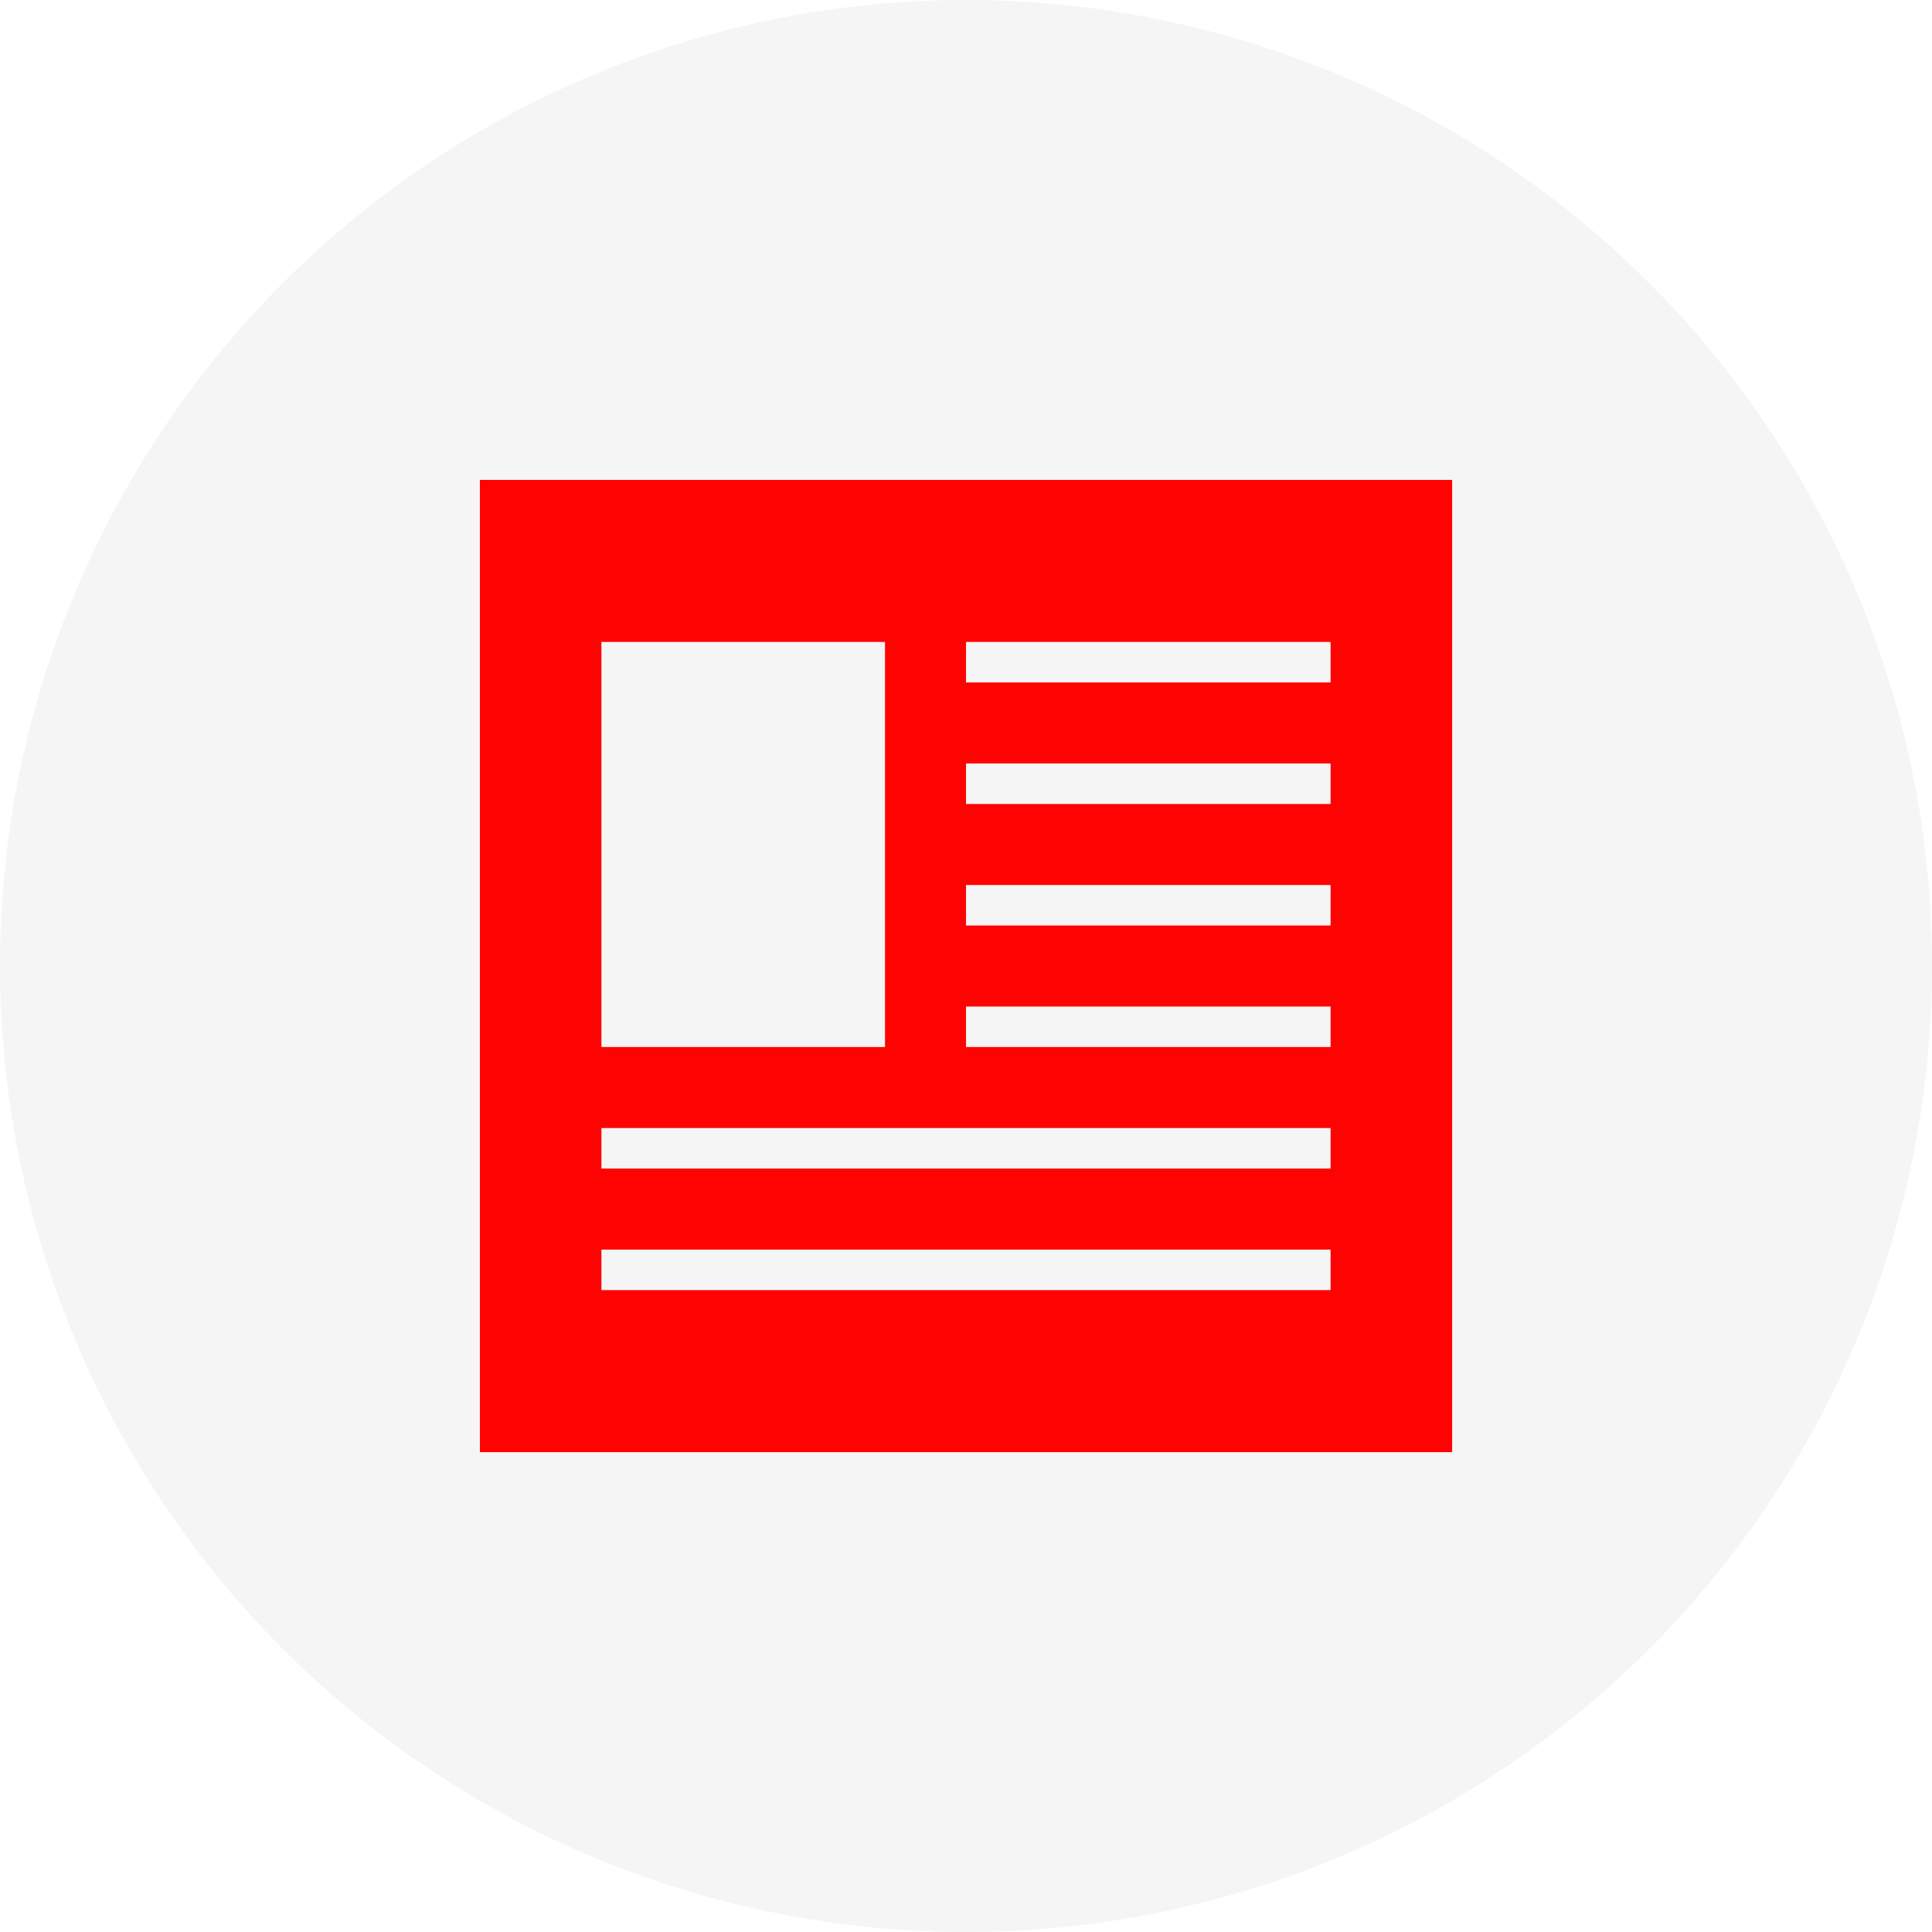
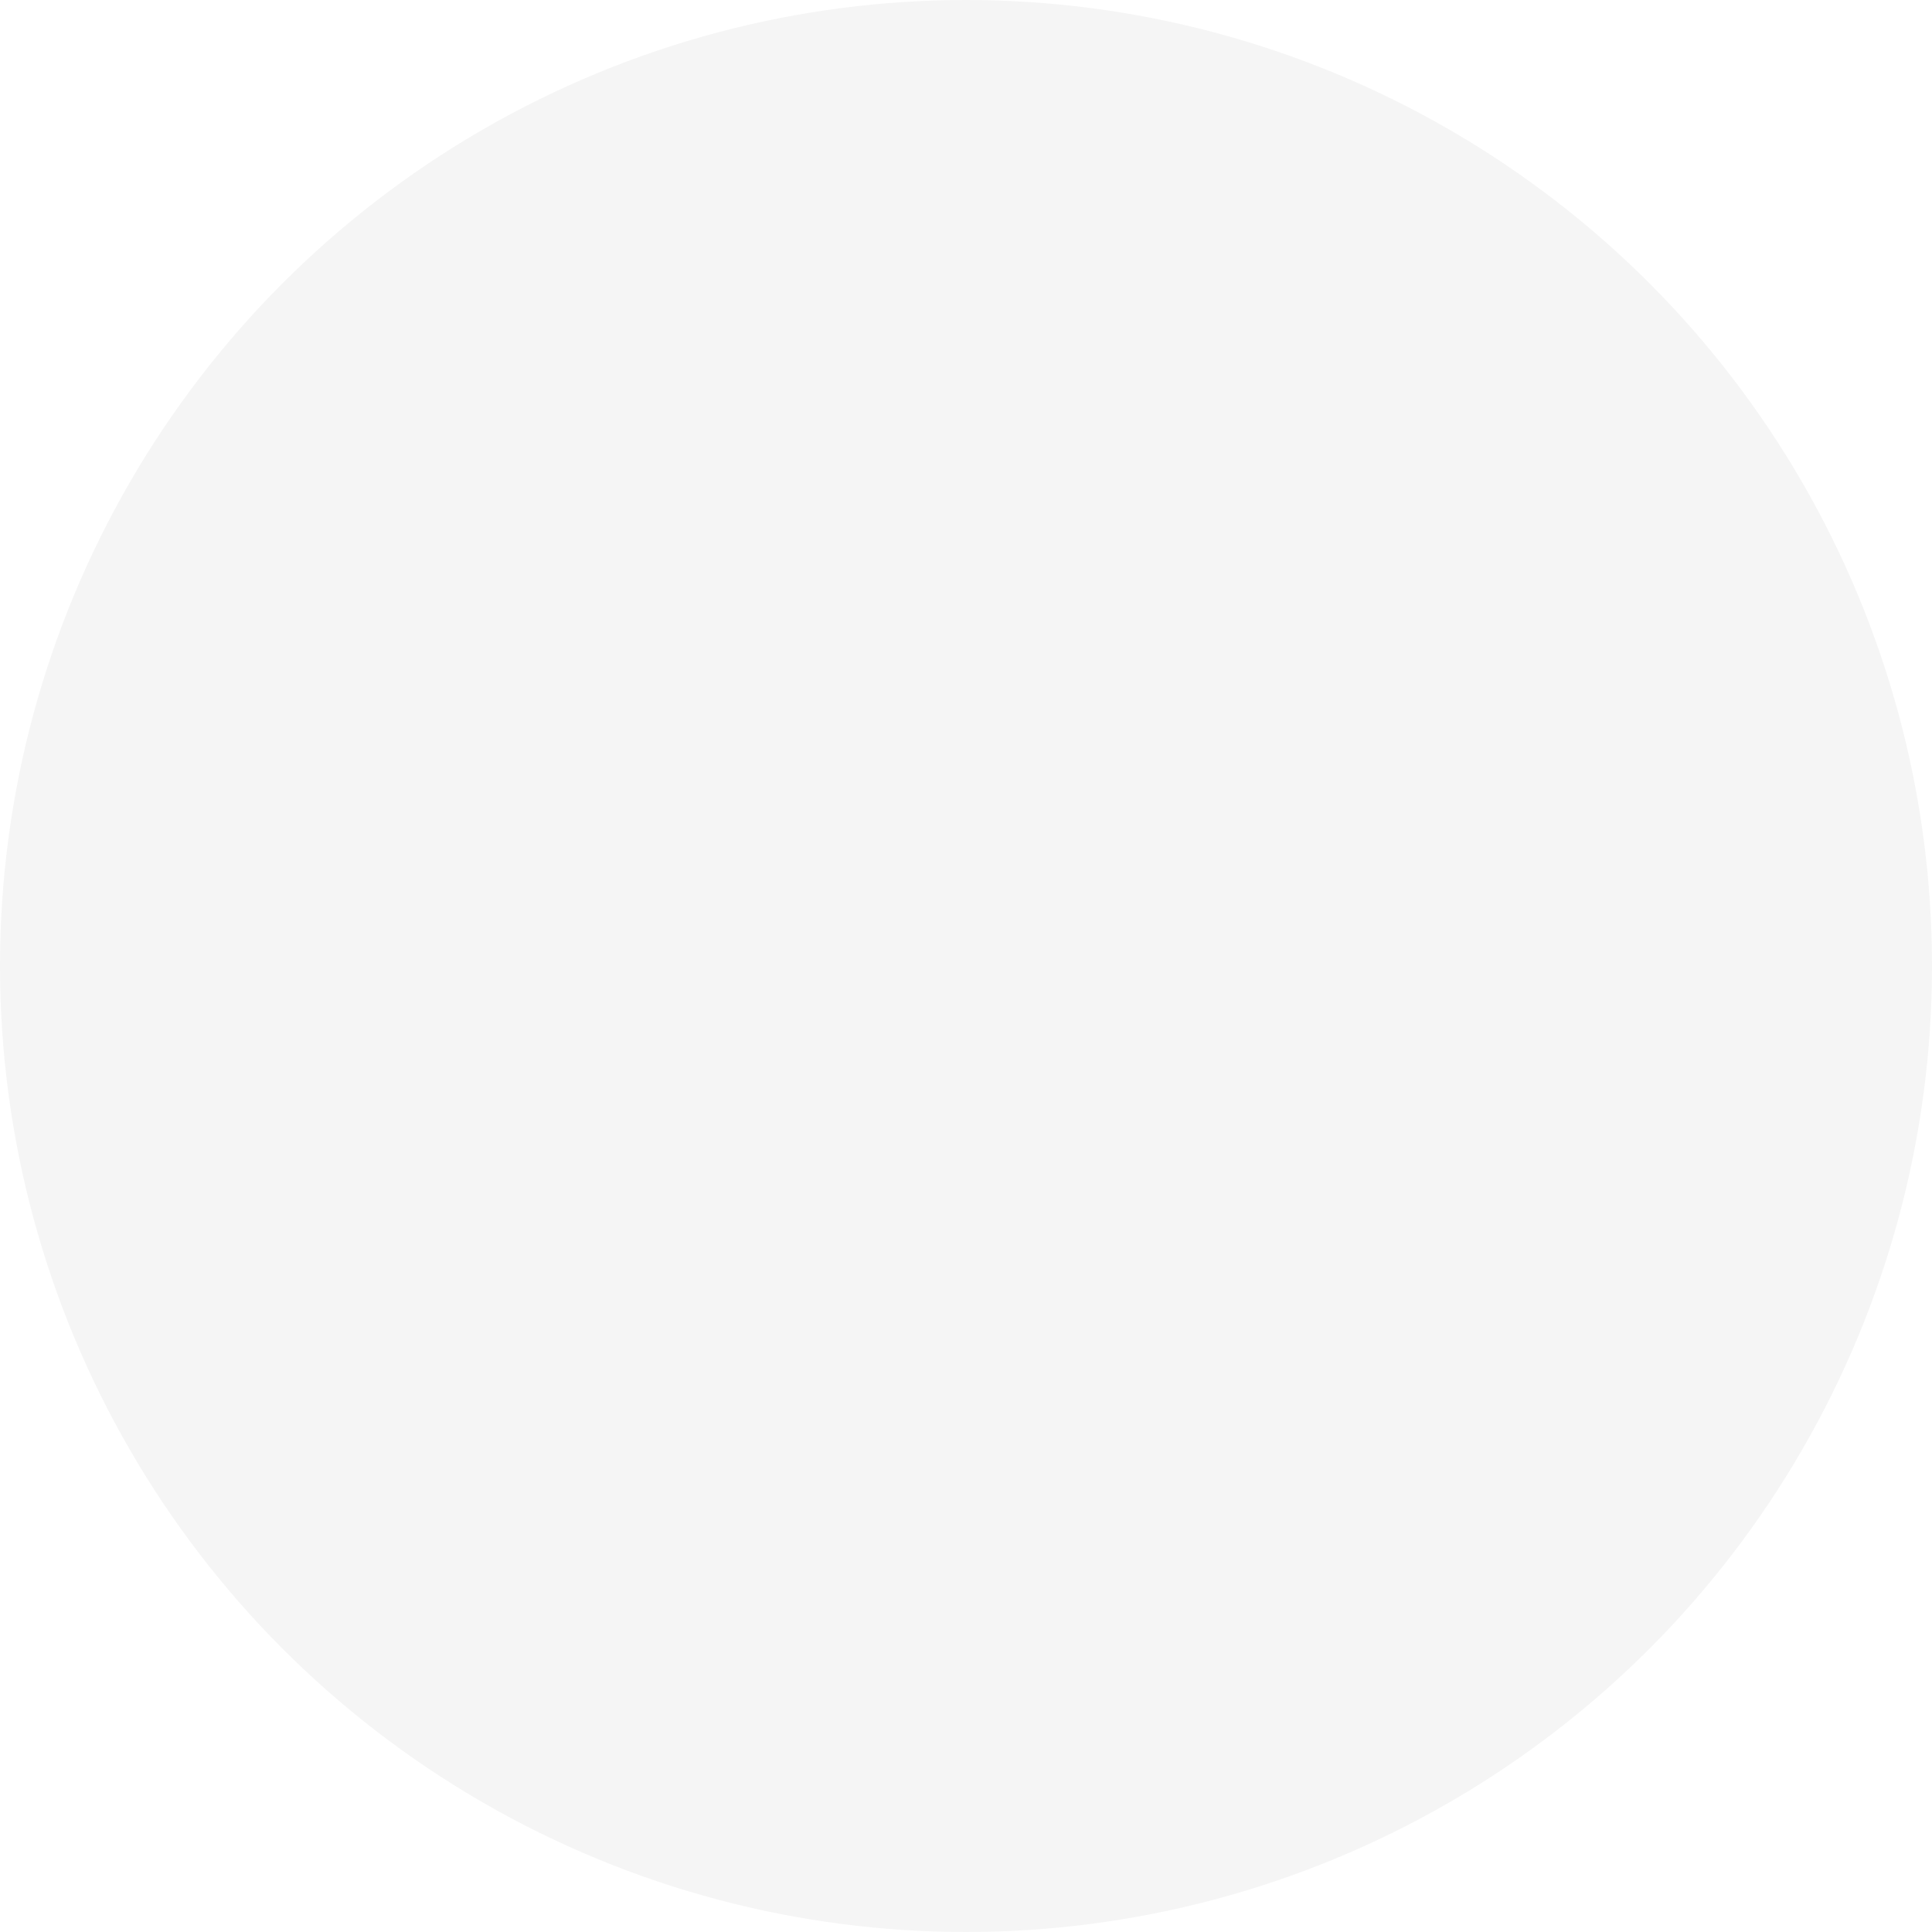
<svg xmlns="http://www.w3.org/2000/svg" width="48px" height="48px" viewBox="0 0 48 48" version="1.1">
  <title>Filter/Article ON</title>
  <defs>
    <filter color-interpolation-filters="auto" id="filter-1">
      <feColorMatrix in="SourceGraphic" type="matrix" values="0 0 0 0 1 0 0 0 0 0.012 0 0 0 0 0.012 0 0 0 1 0" />
    </filter>
  </defs>
  <g id="Business-Support" stroke="none" stroke-width="1" fill="none" fill-rule="evenodd">
    <g id="Filter/Article-ON">
      <circle id="Oval" fill="#F5F5F5" cx="24" cy="24" r="24" />
      <g id="Group" transform="translate(11.923, 11.923)" filter="url(#filter-1)">
        <g>
-           <path d="M24.155,0 L24.155,24.155 L0,24.155 L0,0 L24.155,0 Z M21.135,19.123 L3.019,19.123 L3.019,20.129 L21.135,20.129 L21.135,19.123 Z M21.135,16.103 L3.019,16.103 L3.019,17.11 L21.135,17.11 L21.135,16.103 Z M21.135,13.084 L12.077,13.084 L12.077,14.09 L21.135,14.09 L21.135,13.084 Z M10.065,4.026 L3.019,4.026 L3.019,14.09 L10.065,14.09 L10.065,4.026 Z M21.135,10.065 L12.077,10.065 L12.077,11.071 L21.135,11.071 L21.135,10.065 Z M21.135,7.045 L12.077,7.045 L12.077,8.052 L21.135,8.052 L21.135,7.045 Z M21.135,4.026 L12.077,4.026 L12.077,5.032 L21.135,5.032 L21.135,4.026 Z" id="Combined-Shape" fill="#FF0303" />
-         </g>
+           </g>
      </g>
    </g>
  </g>
</svg>